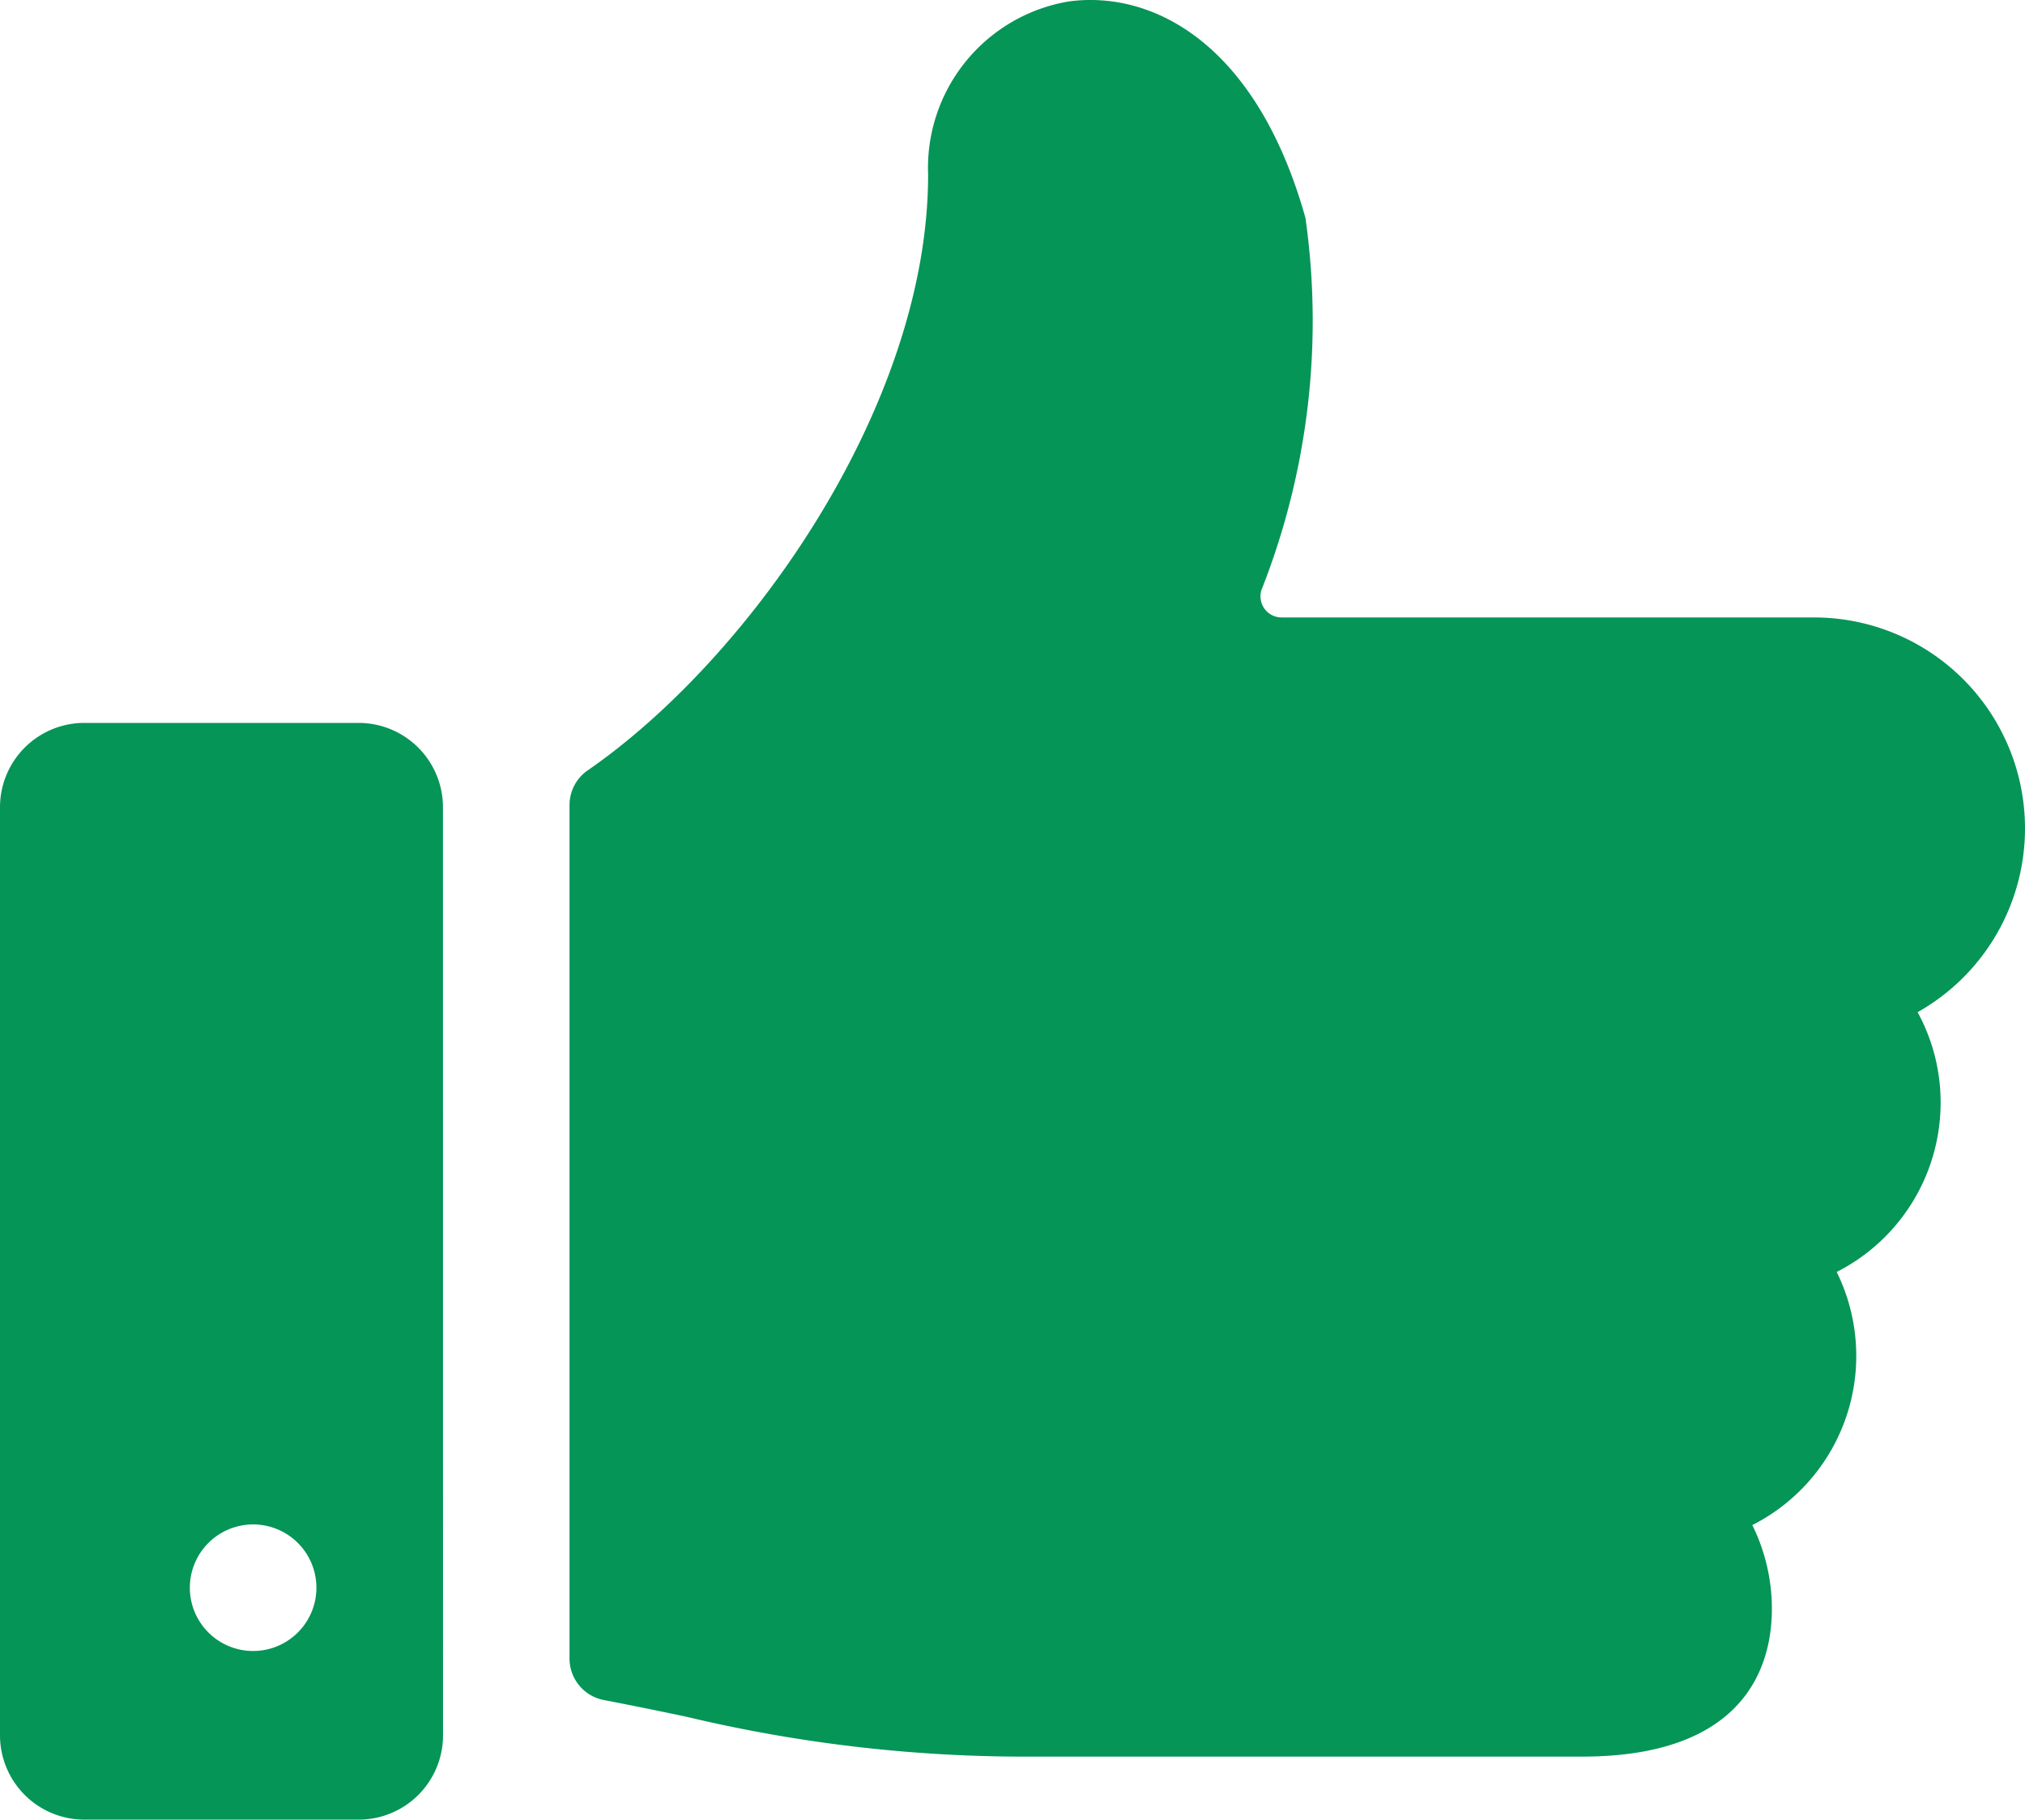
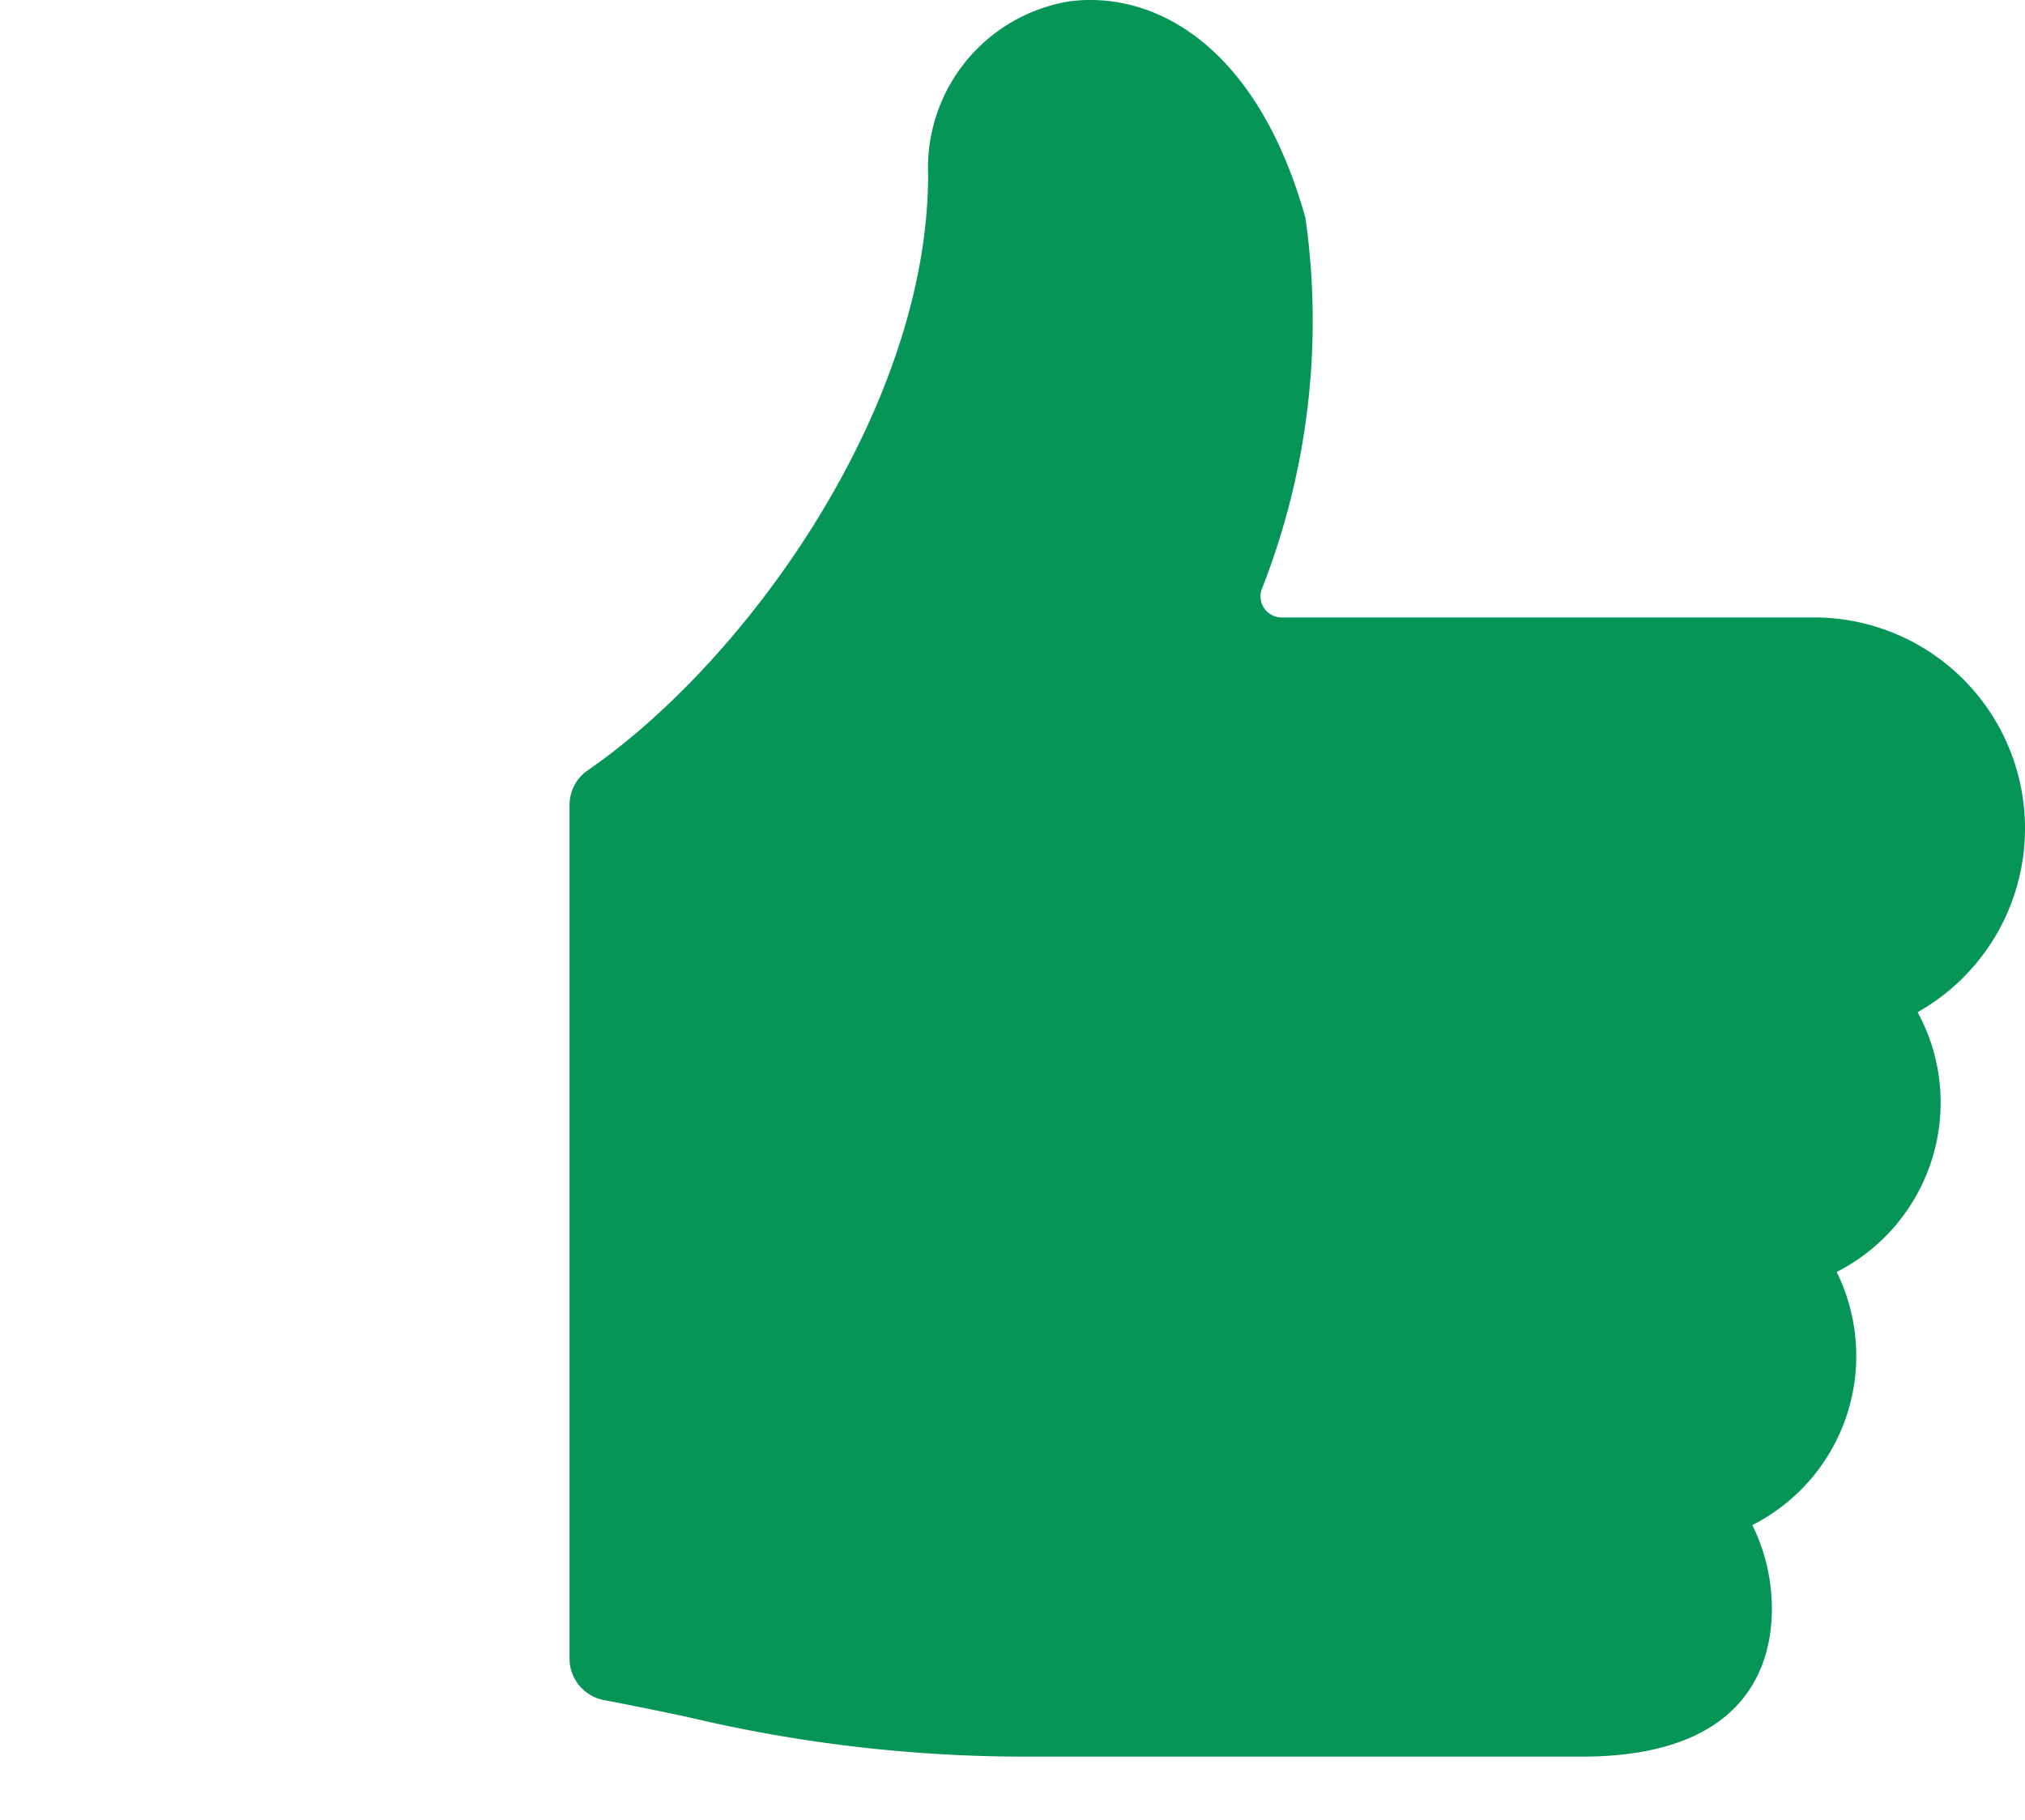
<svg xmlns="http://www.w3.org/2000/svg" id="_7830784_like_icon" data-name="7830784_like_icon" width="80.736" height="72.555" viewBox="0 0 80.736 72.555">
  <path id="Path_48" data-name="Path 48" d="M64.779,34.244a8.41,8.41,0,0,0-8.41-8.41H35.139a.841.841,0,0,1-.8-1.1A29.213,29.213,0,0,0,36.091,9.905c-1.978-7.048-6.17-9.083-9.45-8.629a6.728,6.728,0,0,0-5.594,6.9c0,9.238-7.162,19.33-13.57,23.753a1.682,1.682,0,0,0-.727,1.386v34.03a1.682,1.682,0,0,0,1.363,1.652c1.2.232,2.291.454,3.32.673a58.228,58.228,0,0,0,13.819,1.584H47.118c6.583,0,7.569-3.7,7.569-5.887a7.535,7.535,0,0,0-.78-3.344,7.562,7.562,0,0,0,3.364-10.092,7.576,7.576,0,0,0,4.144-6.752,7.488,7.488,0,0,0-.918-3.606A8.41,8.41,0,0,0,64.779,34.244Z" transform="translate(15.957 -1.216)" fill="#059557" />
-   <path id="Path_49" data-name="Path 49" d="M17.661,13.148A3.364,3.364,0,0,0,14.3,9.784H3.364A3.364,3.364,0,0,0,0,13.148v37a3.364,3.364,0,0,0,3.364,3.364H14.3a3.364,3.364,0,0,0,3.364-3.364ZM12.615,44.265a2.523,2.523,0,1,1-2.523-2.523A2.523,2.523,0,0,1,12.615,44.265Z" transform="translate(0 19.039)" fill="#059557" />
</svg>